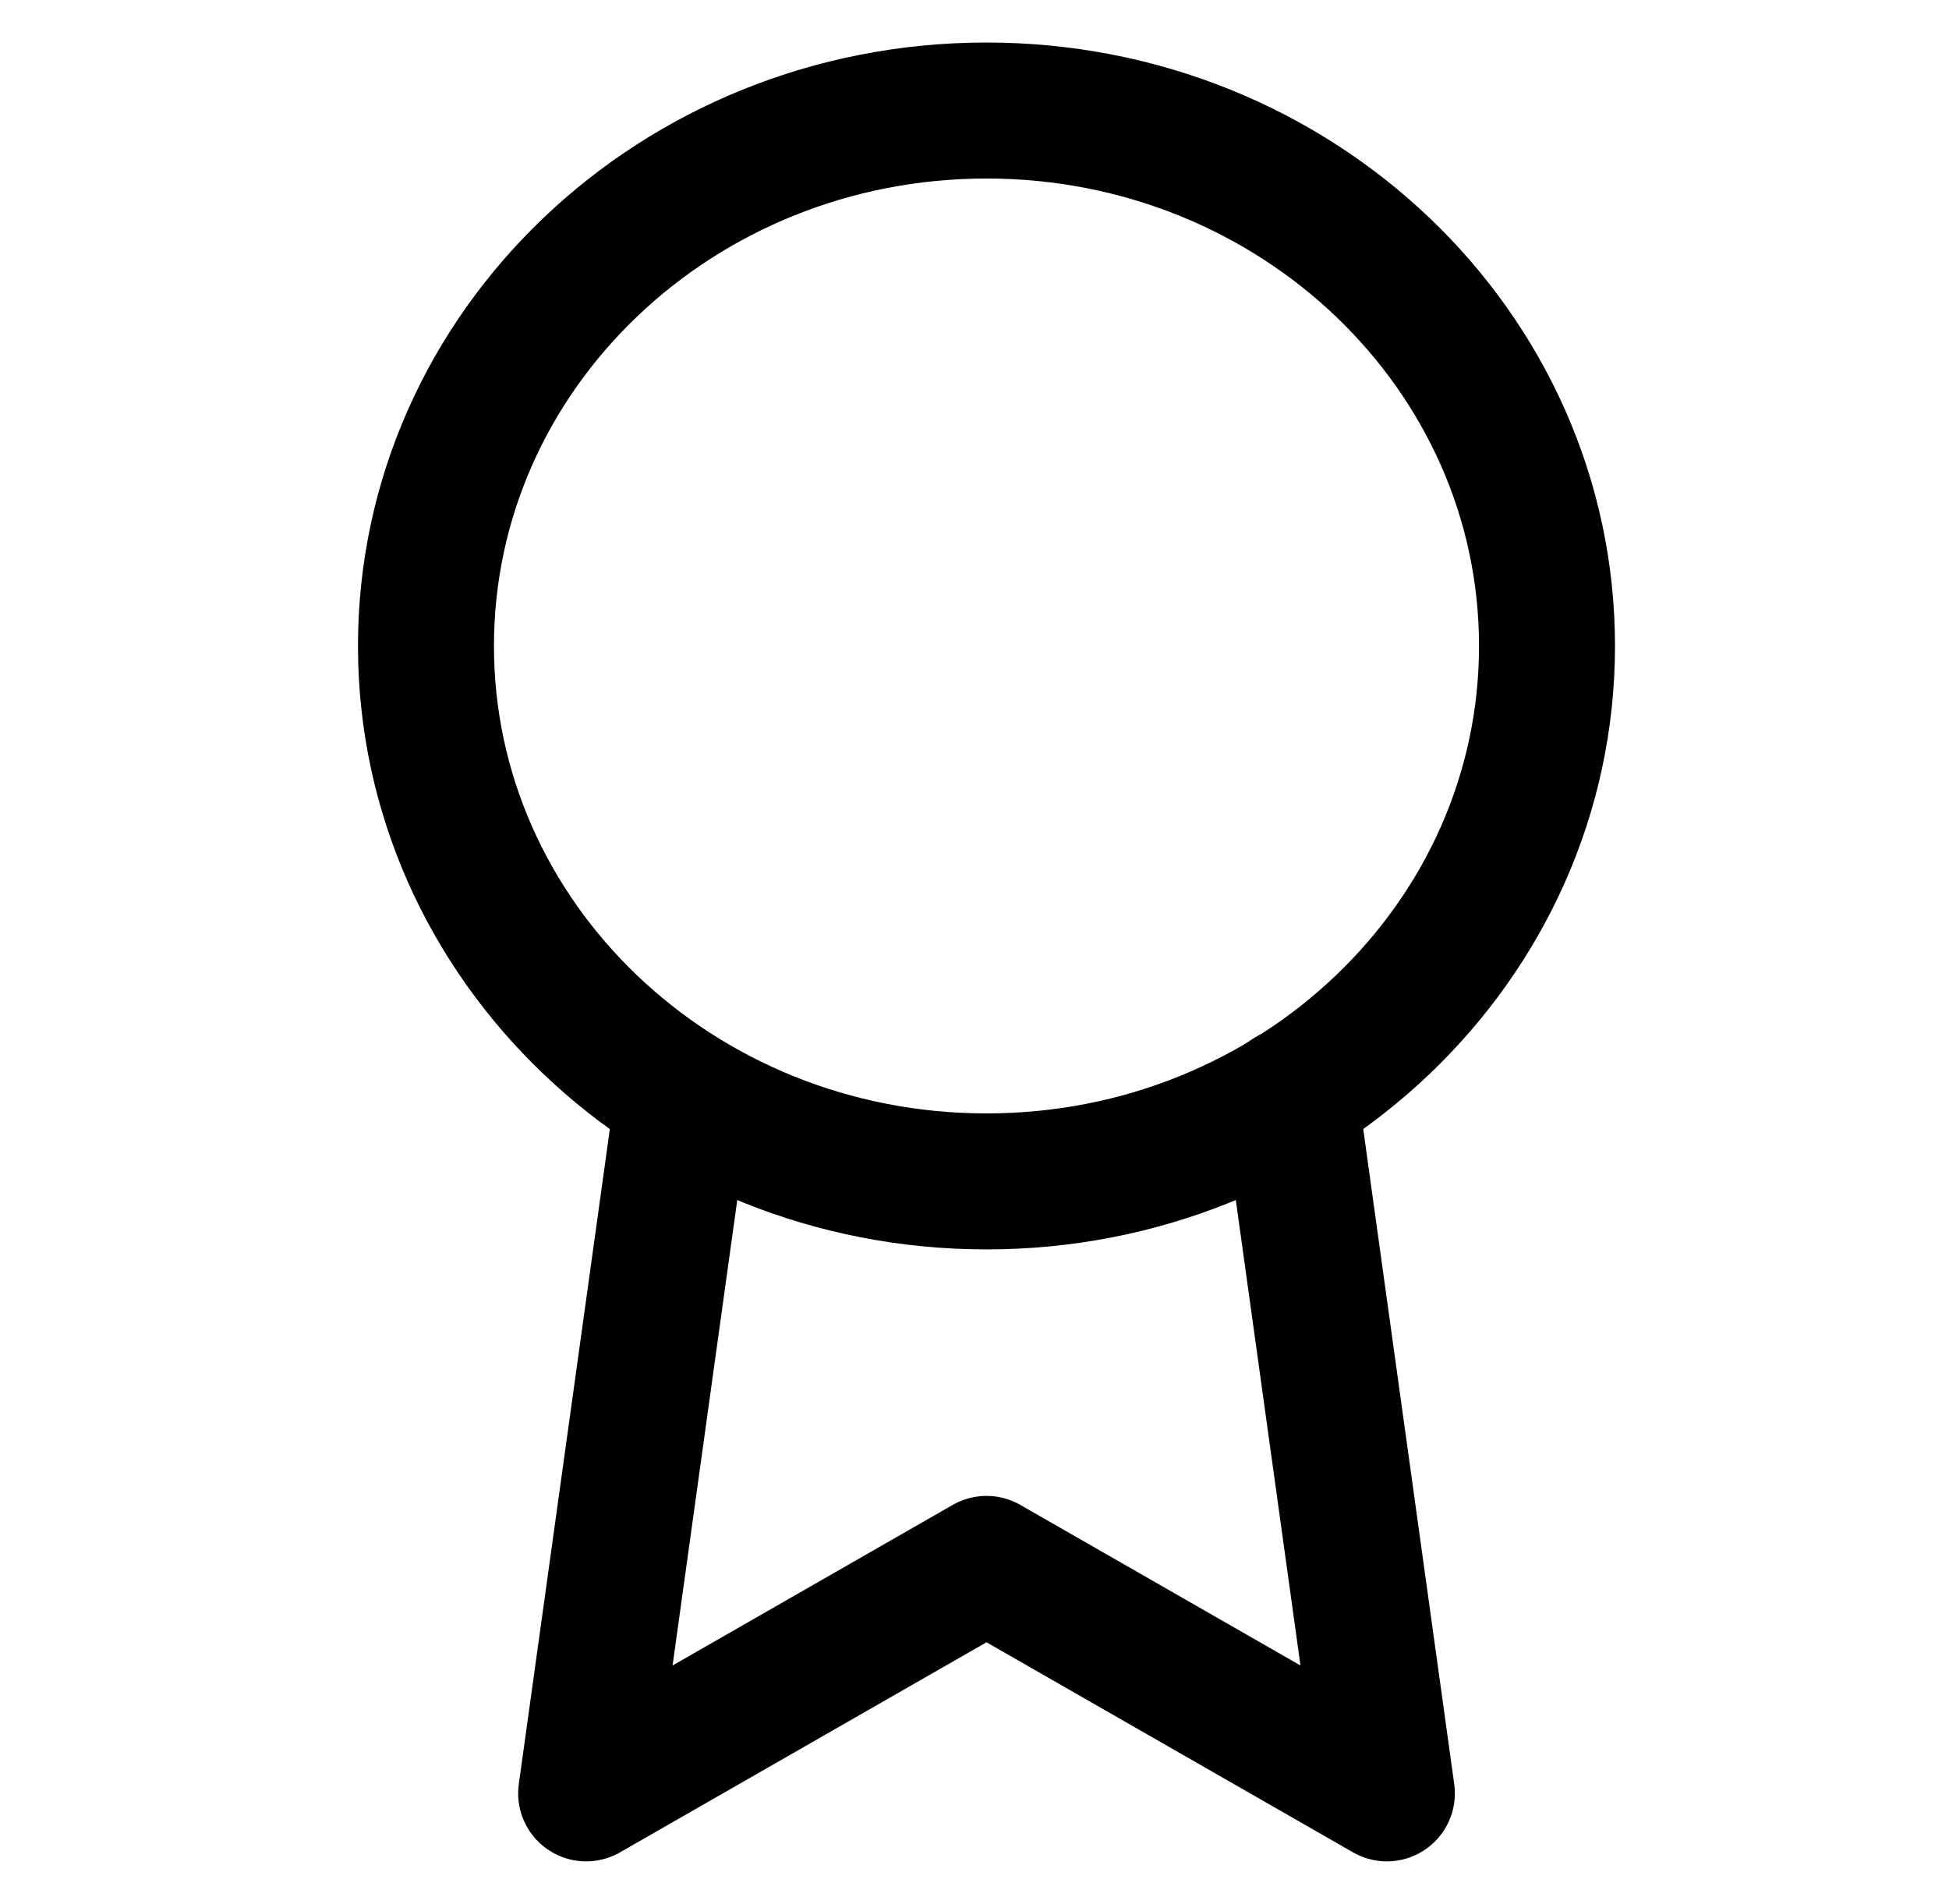
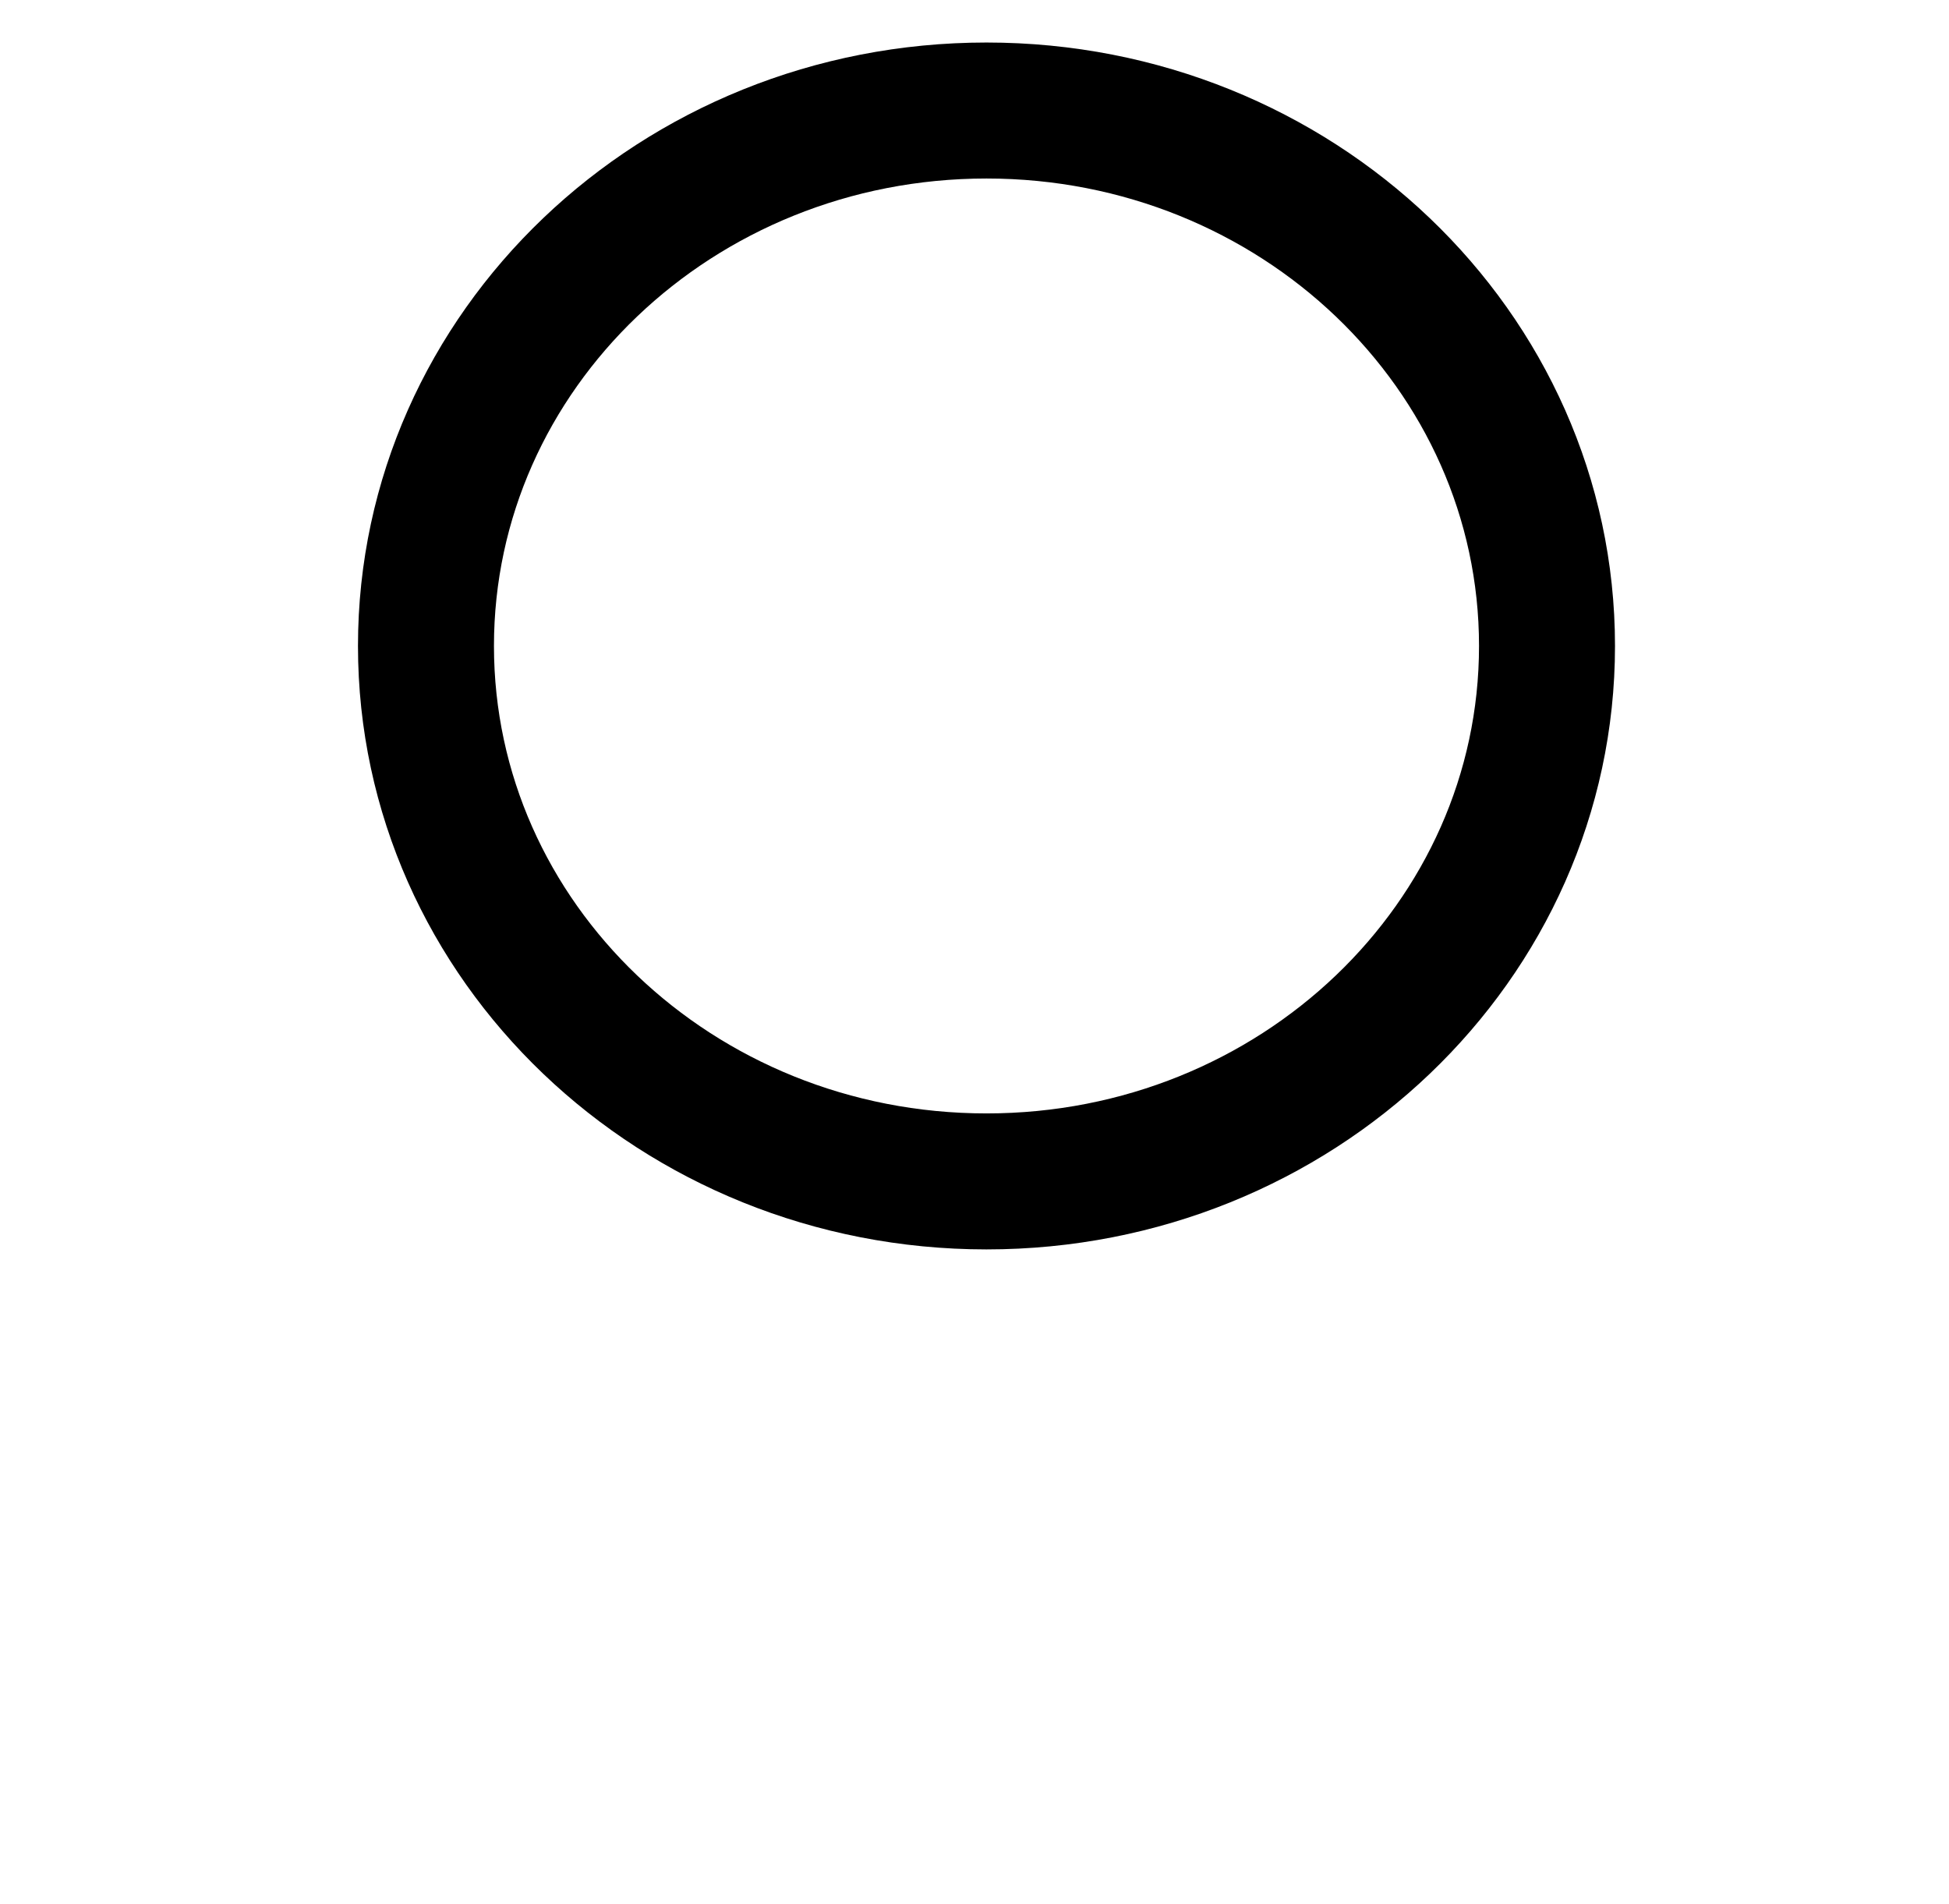
<svg xmlns="http://www.w3.org/2000/svg" width="43" height="42" viewBox="0 0 43 42" fill="none">
  <g clip-path="url(#clip0_26_153)">
    <path d="M21.765 26.062C28.594 26.062 34.131 20.774 34.131 14.25C34.131 7.726 28.594 2.438 21.765 2.438C14.935 2.438 9.398 7.726 9.398 14.25C9.398 20.774 14.935 26.062 21.765 26.062Z" stroke="black" stroke-width="3" stroke-linecap="round" stroke-linejoin="round" />
-     <path d="M15.069 24.189L12.932 39.562L21.765 34.5L30.598 39.562L28.46 24.172" stroke="black" stroke-width="3" stroke-linecap="round" stroke-linejoin="round" />
  </g>
  <defs>
    <clipPath id="clip0_26_153">
      <rect width="42.398" height="40.5" fill="white" transform="translate(0.565 0.75)" />
    </clipPath>
  </defs>
</svg>